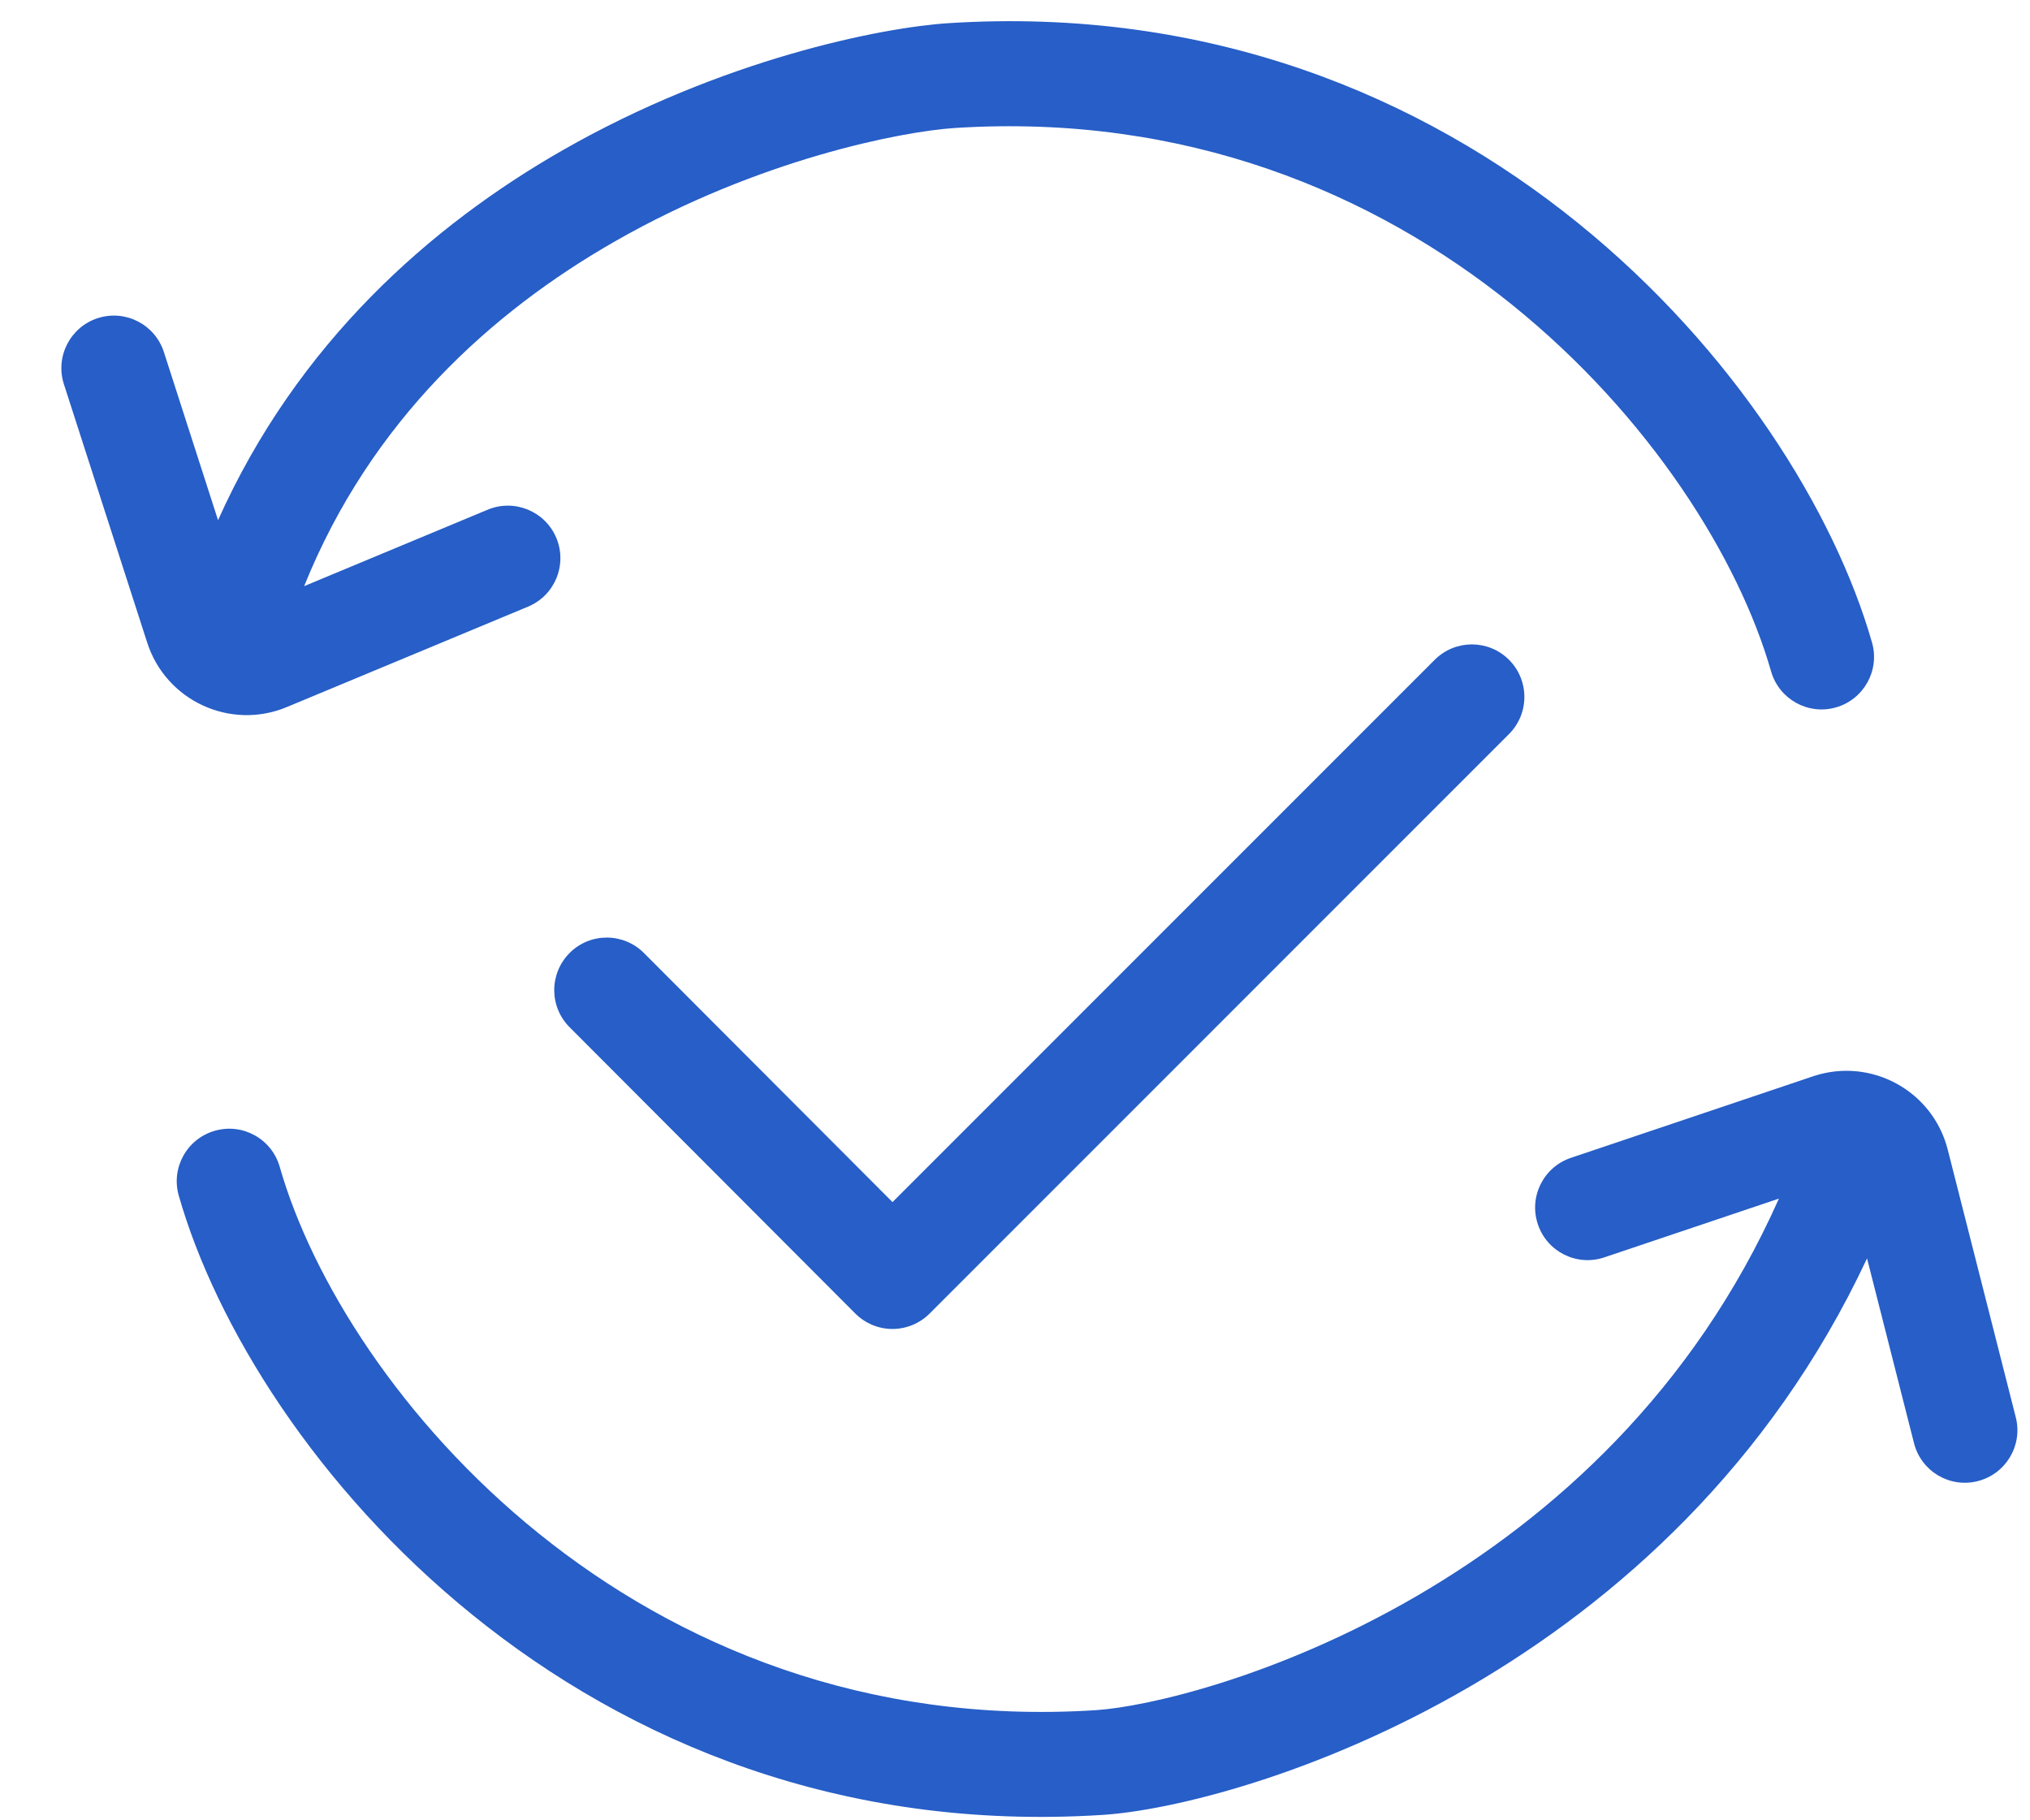
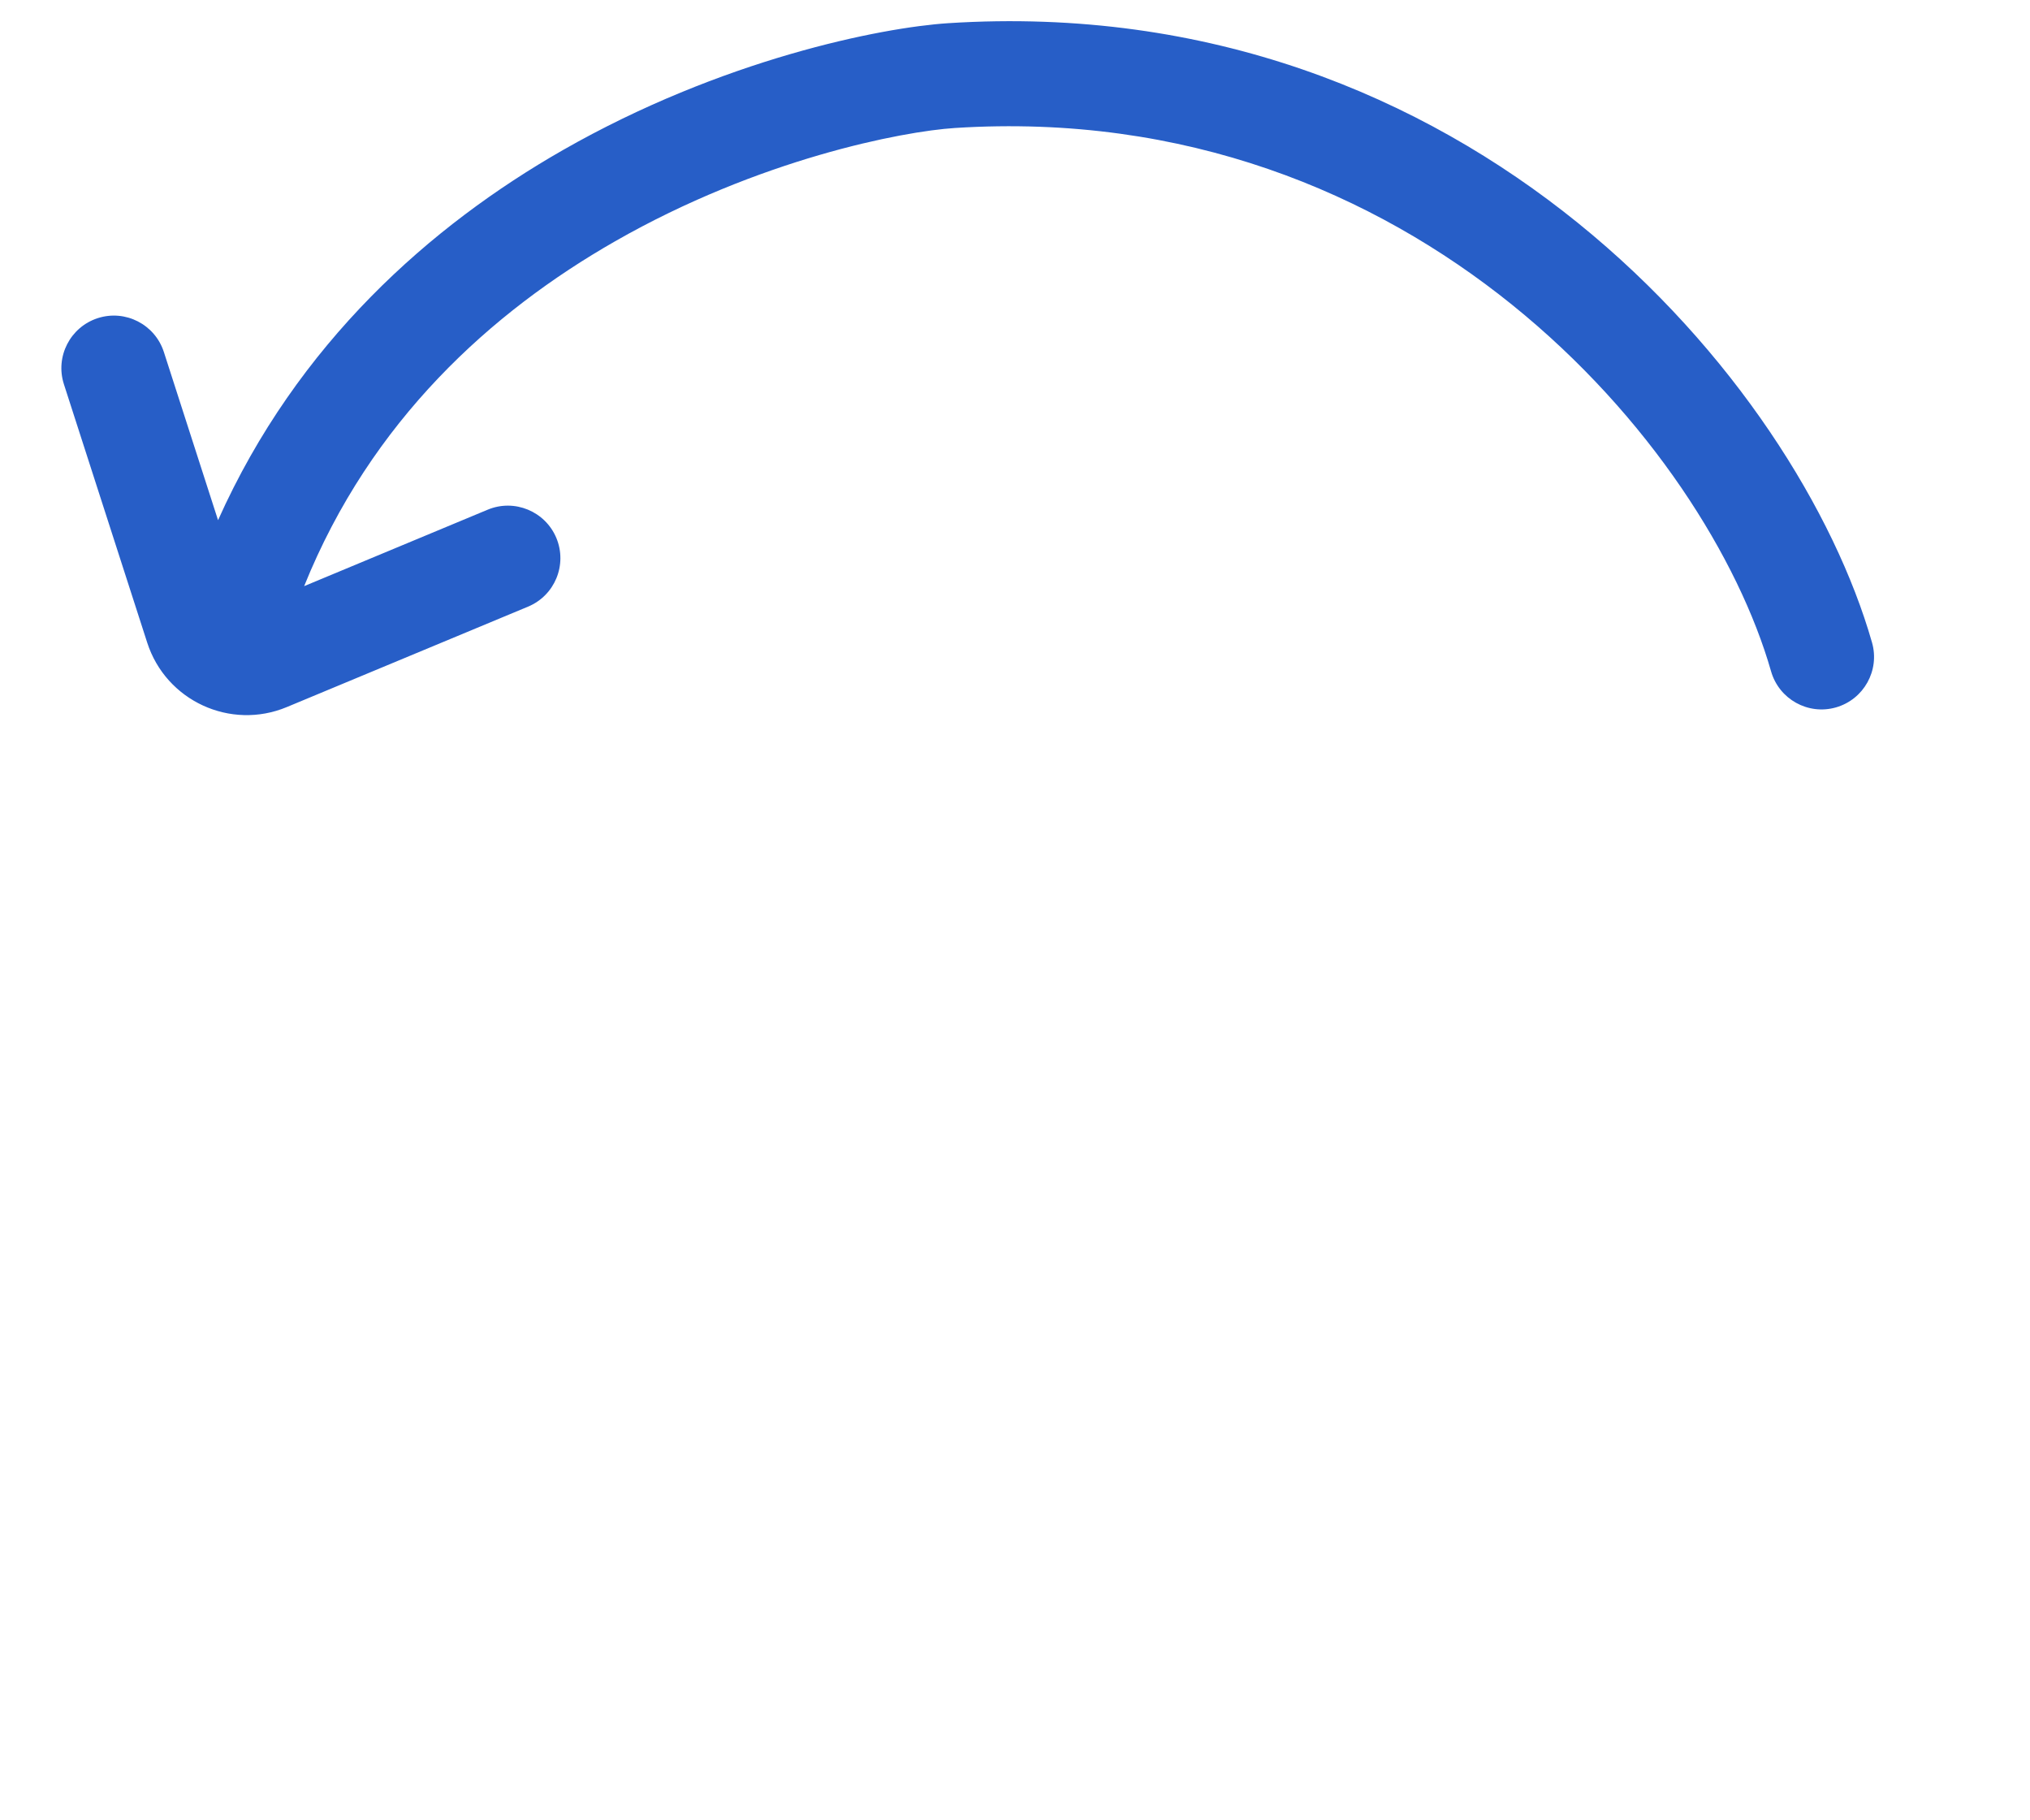
<svg xmlns="http://www.w3.org/2000/svg" width="29" height="26" viewBox="0 0 29 26" fill="none">
  <path fill-rule="evenodd" clip-rule="evenodd" d="M3.115 7.43L2.341 5.028C2.214 4.634 1.791 4.417 1.397 4.544C1.003 4.671 0.786 5.094 0.913 5.488L2.103 9.179C2.371 10.01 3.292 10.435 4.098 10.099L7.543 8.665C7.926 8.506 8.107 8.067 7.948 7.684C7.788 7.302 7.349 7.121 6.967 7.28L4.345 8.372C5.299 6.005 7.027 4.452 8.786 3.447C10.842 2.271 12.892 1.876 13.643 1.828C20.232 1.407 24.387 6.393 25.301 9.589C25.415 9.987 25.83 10.218 26.228 10.104C26.626 9.99 26.857 9.575 26.743 9.177C25.683 5.469 21 -0.145 13.548 0.331C12.585 0.393 10.311 0.847 8.041 2.144C6.16 3.219 4.25 4.894 3.115 7.43Z" fill="#275EC7" />
-   <path fill-rule="evenodd" clip-rule="evenodd" d="M2.554 17.078C3.613 20.785 8.297 26.4 15.749 25.923C16.735 25.86 18.824 25.356 21 24.089C23.08 22.877 25.282 20.942 26.672 17.974L27.343 20.613C27.445 21.015 27.853 21.258 28.254 21.155C28.656 21.053 28.899 20.645 28.797 20.244L27.825 16.421C27.611 15.578 26.726 15.096 25.901 15.373L22.441 16.538C22.049 16.67 21.837 17.095 21.97 17.488C22.102 17.881 22.527 18.092 22.92 17.959L25.413 17.12C24.187 19.876 22.176 21.668 20.245 22.793C18.247 23.956 16.381 24.38 15.653 24.427C9.065 24.848 4.909 19.862 3.996 16.666C3.882 16.267 3.467 16.037 3.069 16.151C2.67 16.265 2.44 16.68 2.554 17.078Z" fill="#275EC7" />
-   <path fill-rule="evenodd" clip-rule="evenodd" d="M21.557 9.424C21.85 9.717 21.85 10.192 21.557 10.485L13.28 18.762C13.139 18.903 12.948 18.982 12.749 18.982C12.55 18.982 12.359 18.902 12.218 18.761L8.137 14.672C7.844 14.379 7.845 13.904 8.138 13.611C8.431 13.318 8.906 13.319 9.199 13.612L12.75 17.17L20.496 9.424C20.789 9.131 21.264 9.131 21.557 9.424Z" fill="#275EC7" />
</svg>